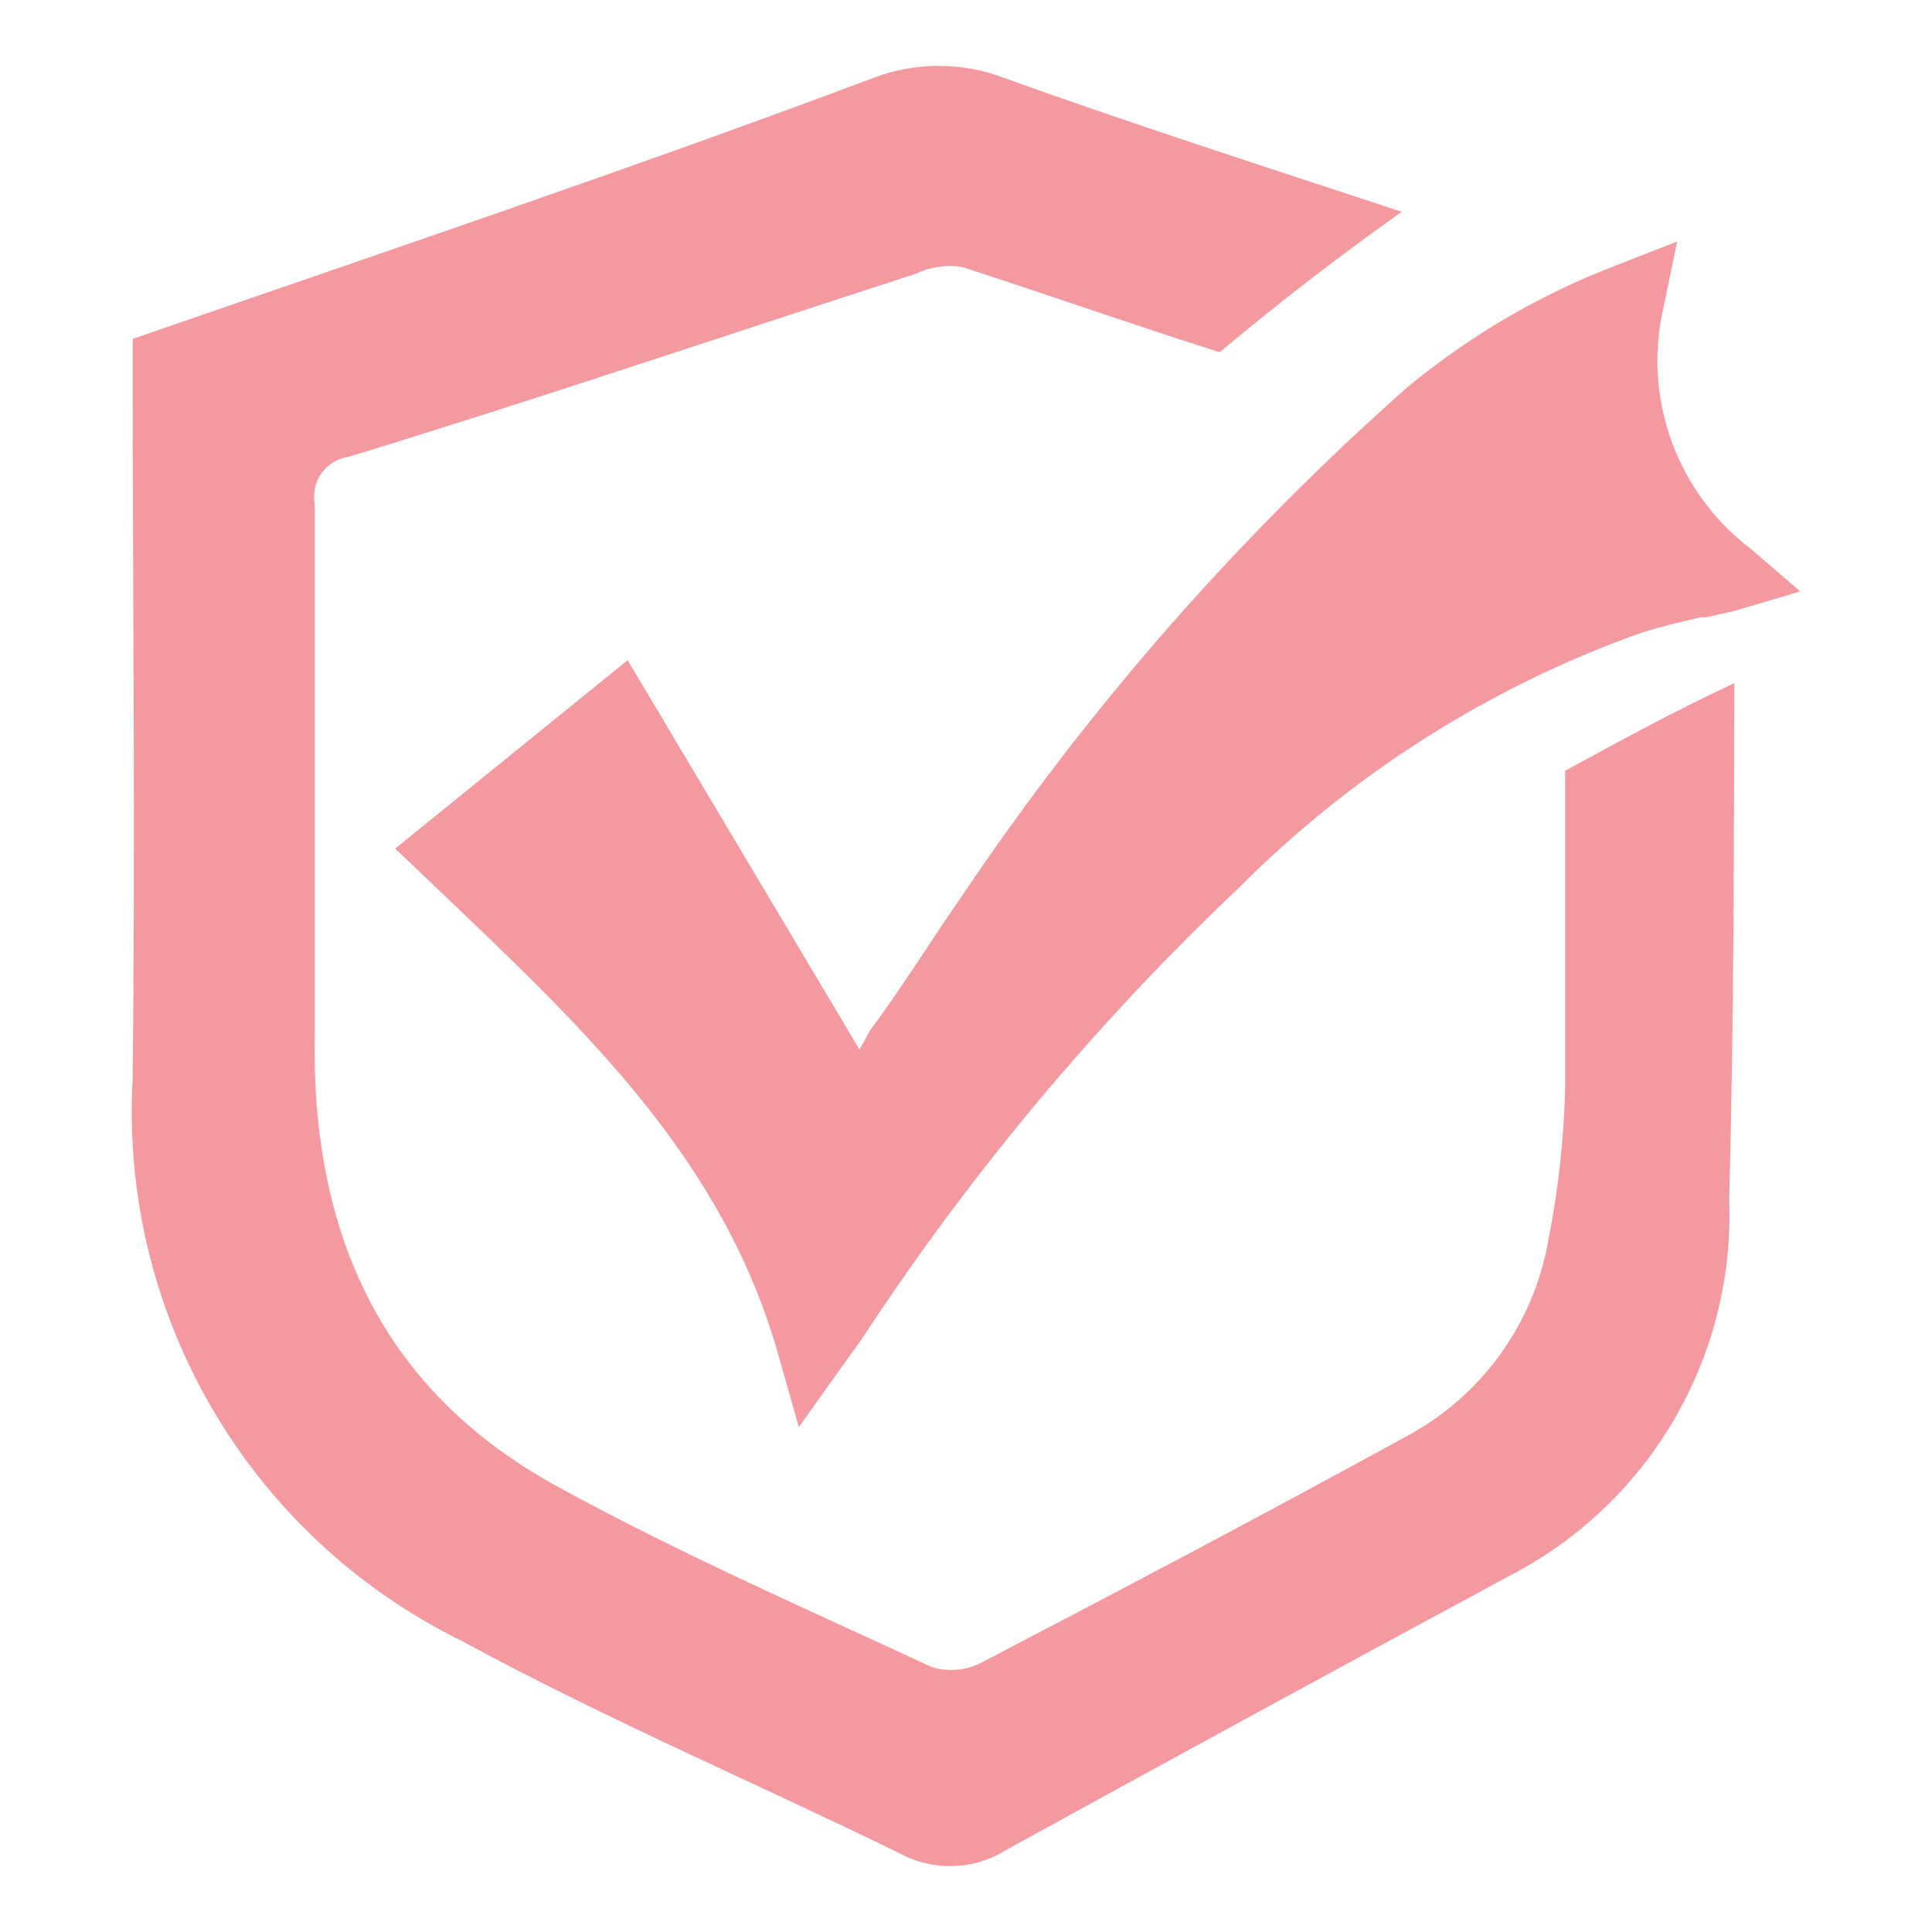
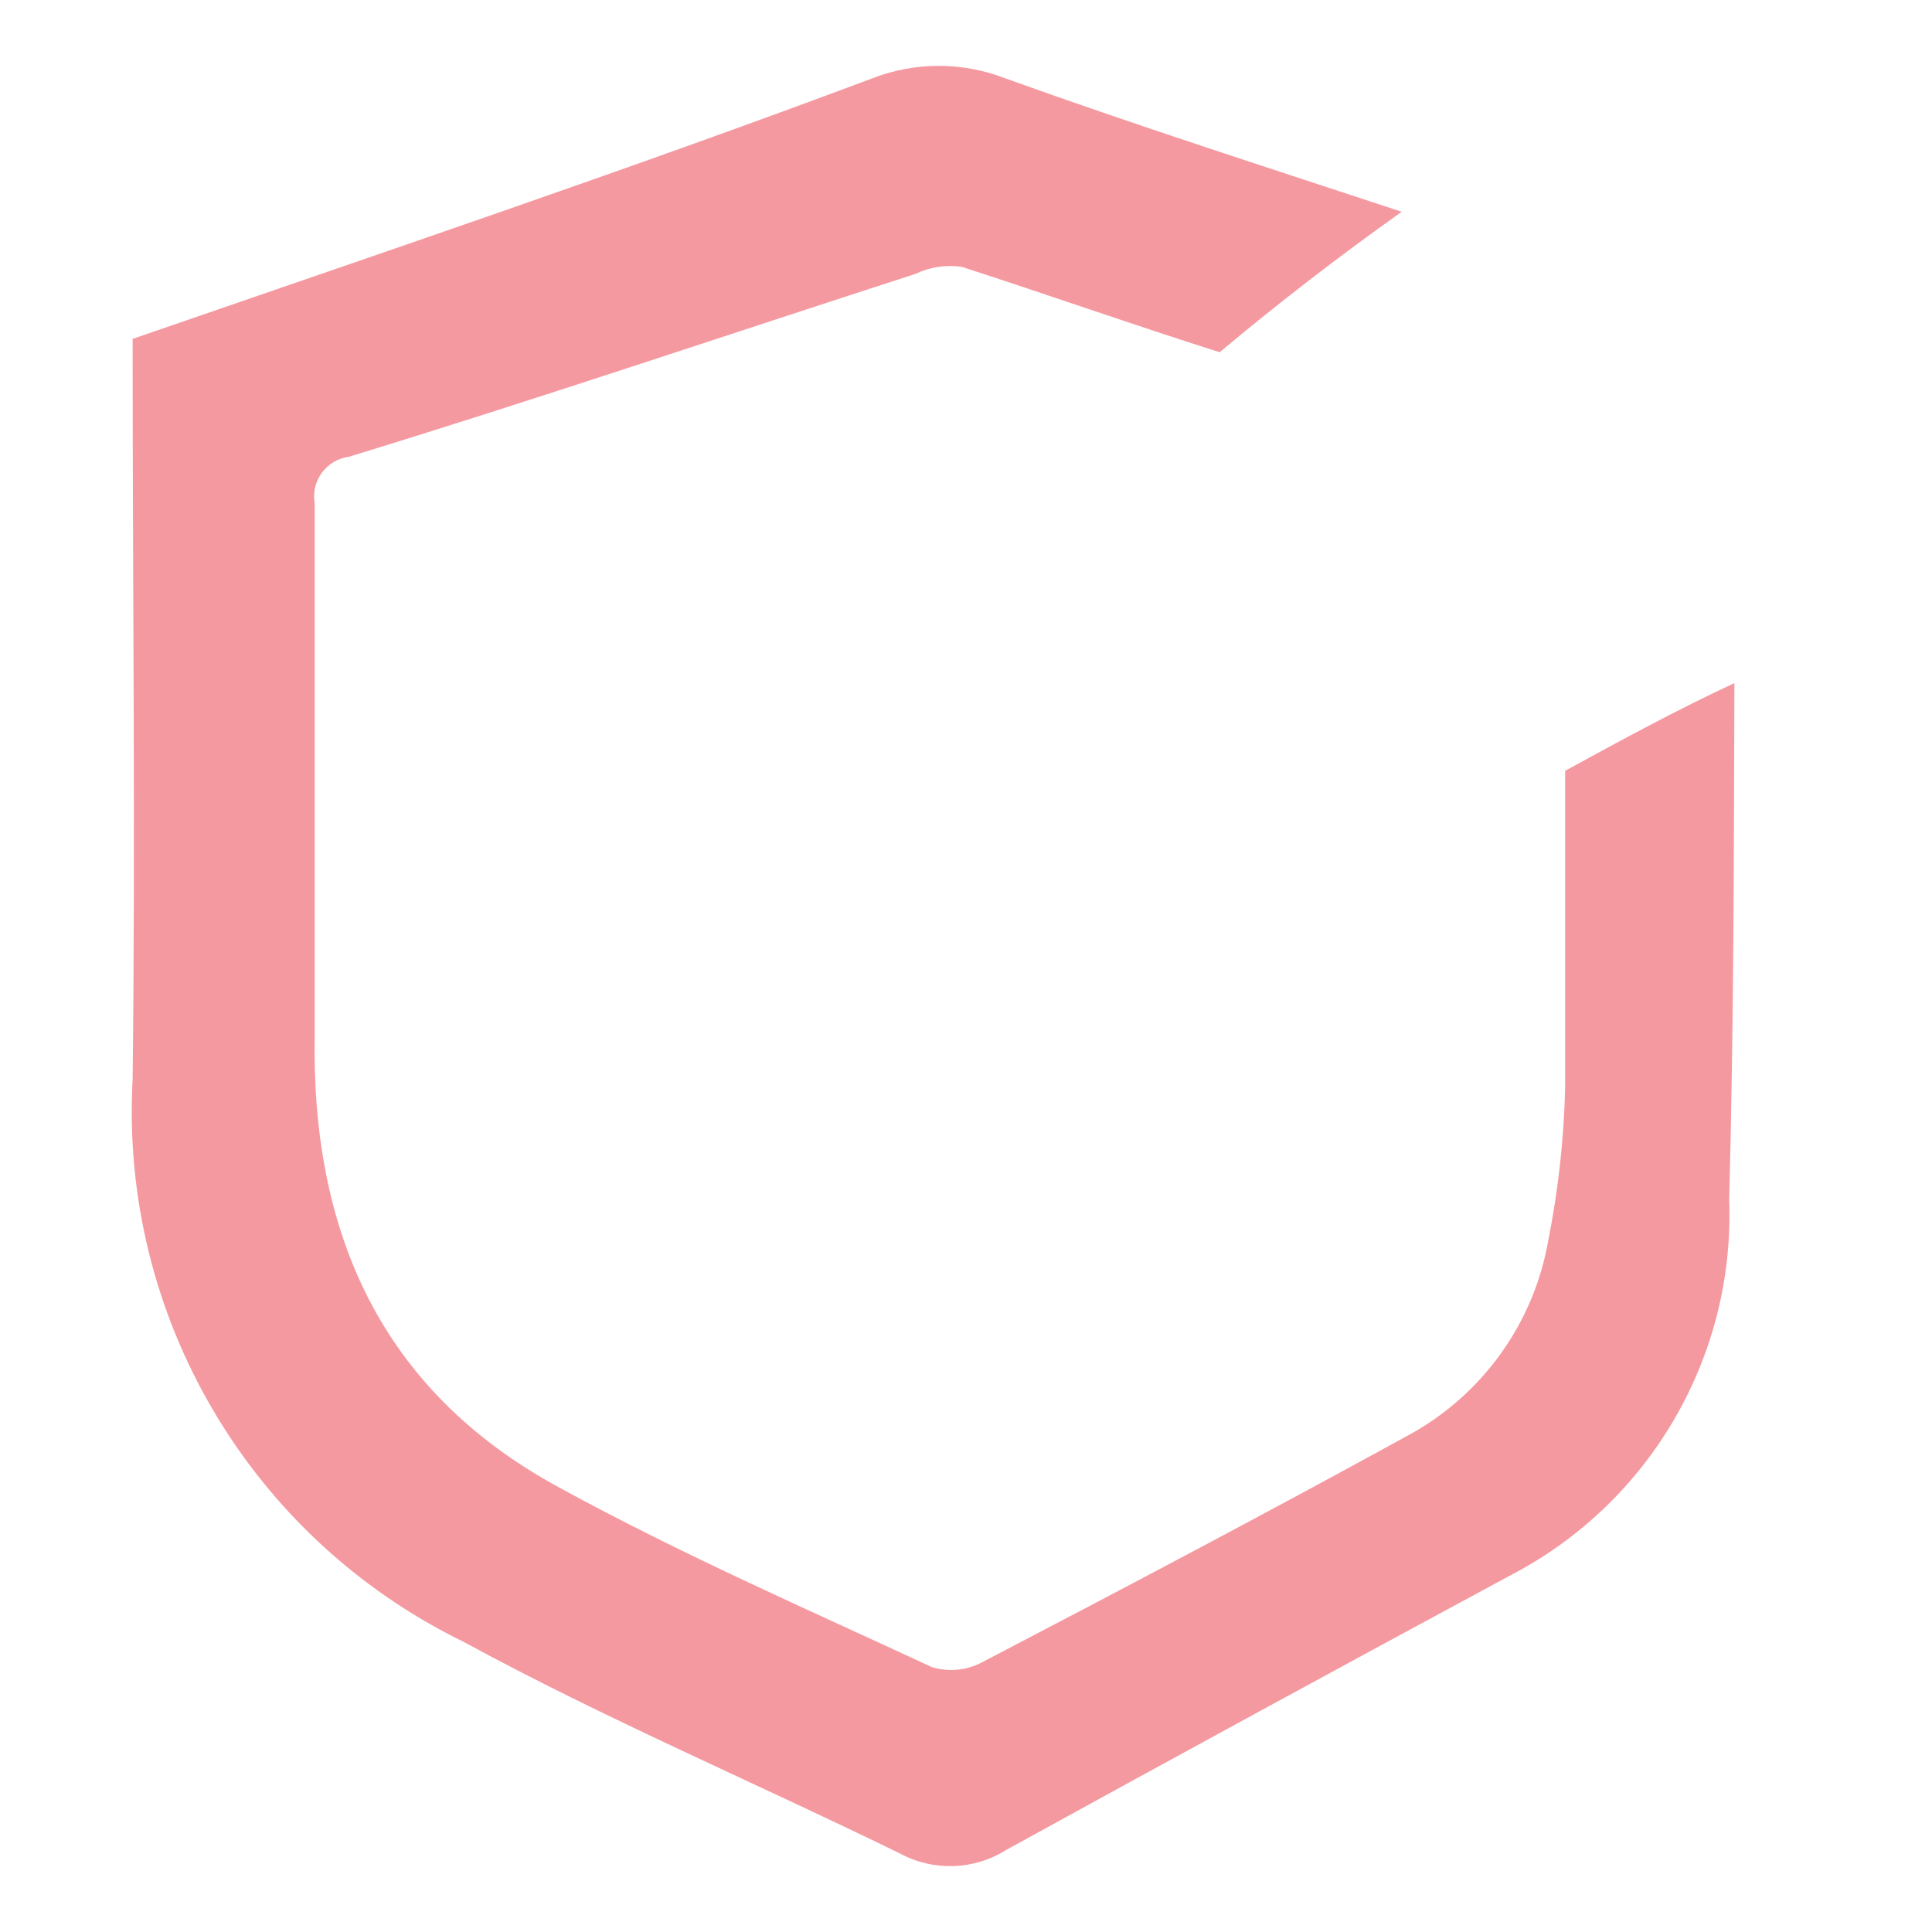
<svg xmlns="http://www.w3.org/2000/svg" viewBox="0 0 88 88" height="88" width="88" version="1.1" fill="none">
  <defs>
    <clipPath id="master_svg0_111_5217">
      <rect rx="0" height="88" width="88" y="0" x="0" />
    </clipPath>
  </defs>
  <g clip-path="url(#master_svg0_111_5217)" style="opacity:0.4;">
    <g>
-       <path style="mix-blend-mode:passthrough" fill-opacity="1" fill="#E60012" d="M71.291,35.108L71.291,49.545C71.234,51.88,70.977,54.207,70.522,56.499C69.861,60.297,67.487,63.583,64.085,65.409C57.674,68.926,51.21,72.336,44.719,75.721C44.018,76.09,43.198,76.166,42.441,75.932C36.745,73.288,30.996,70.776,25.486,67.762C17.379,63.373,14.174,56.181,14.333,47.139L14.333,22.919C14.159,21.899,14.868,20.939,15.896,20.804C24.532,18.16,33.116,15.251,41.699,12.475C42.357,12.157,43.096,12.047,43.819,12.158C47.739,13.427,51.634,14.802,55.554,16.044C58.231,13.801,60.998,11.667,63.846,9.646C57.753,7.636,51.74,5.706,45.779,3.565C43.836,2.812,41.681,2.812,39.739,3.565C28.665,7.716,17.512,11.47,6.041,15.436L6.041,15.833C6.041,26.938,6.173,38.043,6.041,49.148C5.448,59.929,11.373,70.018,21.088,74.769C27.552,78.286,34.334,81.168,40.984,84.42C42.509,85.247,44.364,85.186,45.832,84.261Q57.276,77.968,68.748,71.781C75.129,68.488,79.031,61.813,78.762,54.648C78.974,46.715,78.974,38.968,79,31.116C76.43,32.305,73.755,33.76,71.291,35.108Z" />
+       <path style="mix-blend-mode:passthrough" fill-opacity="1" fill="#E60012" d="M71.291,35.108L71.291,49.545C71.234,51.88,70.977,54.207,70.522,56.499C69.861,60.297,67.487,63.583,64.085,65.409C57.674,68.926,51.21,72.336,44.719,75.721C44.018,76.09,43.198,76.166,42.441,75.932C36.745,73.288,30.996,70.776,25.486,67.762C17.379,63.373,14.174,56.181,14.333,47.139L14.333,22.919C14.159,21.899,14.868,20.939,15.896,20.804C24.532,18.16,33.116,15.251,41.699,12.475C42.357,12.157,43.096,12.047,43.819,12.158C47.739,13.427,51.634,14.802,55.554,16.044C58.231,13.801,60.998,11.667,63.846,9.646C57.753,7.636,51.74,5.706,45.779,3.565C43.836,2.812,41.681,2.812,39.739,3.565C28.665,7.716,17.512,11.47,6.041,15.436L6.041,15.833C6.041,26.938,6.173,38.043,6.041,49.148C5.448,59.929,11.373,70.018,21.088,74.769C27.552,78.286,34.334,81.168,40.984,84.42C42.509,85.247,44.364,85.186,45.832,84.261Q57.276,77.968,68.748,71.781C75.129,68.488,79.031,61.813,78.762,54.648C78.974,46.715,78.974,38.968,79,31.116C76.43,32.305,73.755,33.76,71.291,35.108" />
    </g>
    <g>
-       <path style="mix-blend-mode:passthrough" fill-opacity="1" fill="#E60012" d="M79.757,25.009C76.345,22.422,74.789,18.059,75.793,13.896L76.393,11L73.654,12.07C70.169,13.398,66.926,15.293,64.057,17.678C56.347,24.509,49.538,32.293,43.793,40.843C42.411,42.826,41.185,44.835,39.62,46.948L39.151,47.809L28.588,30.07L18,38.652L20.217,40.765C26.789,47.026,32.996,52.922,35.474,61.791L36.386,65L38.733,61.713C38.994,61.374,39.203,61.061,39.412,60.748C44.289,53.342,50.003,46.523,56.442,40.426C61.59,35.255,67.827,31.298,74.698,28.843C75.584,28.556,76.471,28.348,77.488,28.113L77.749,28.113L79.001,27.826L82,26.939L79.757,25.009Z" />
-     </g>
+       </g>
  </g>
</svg>